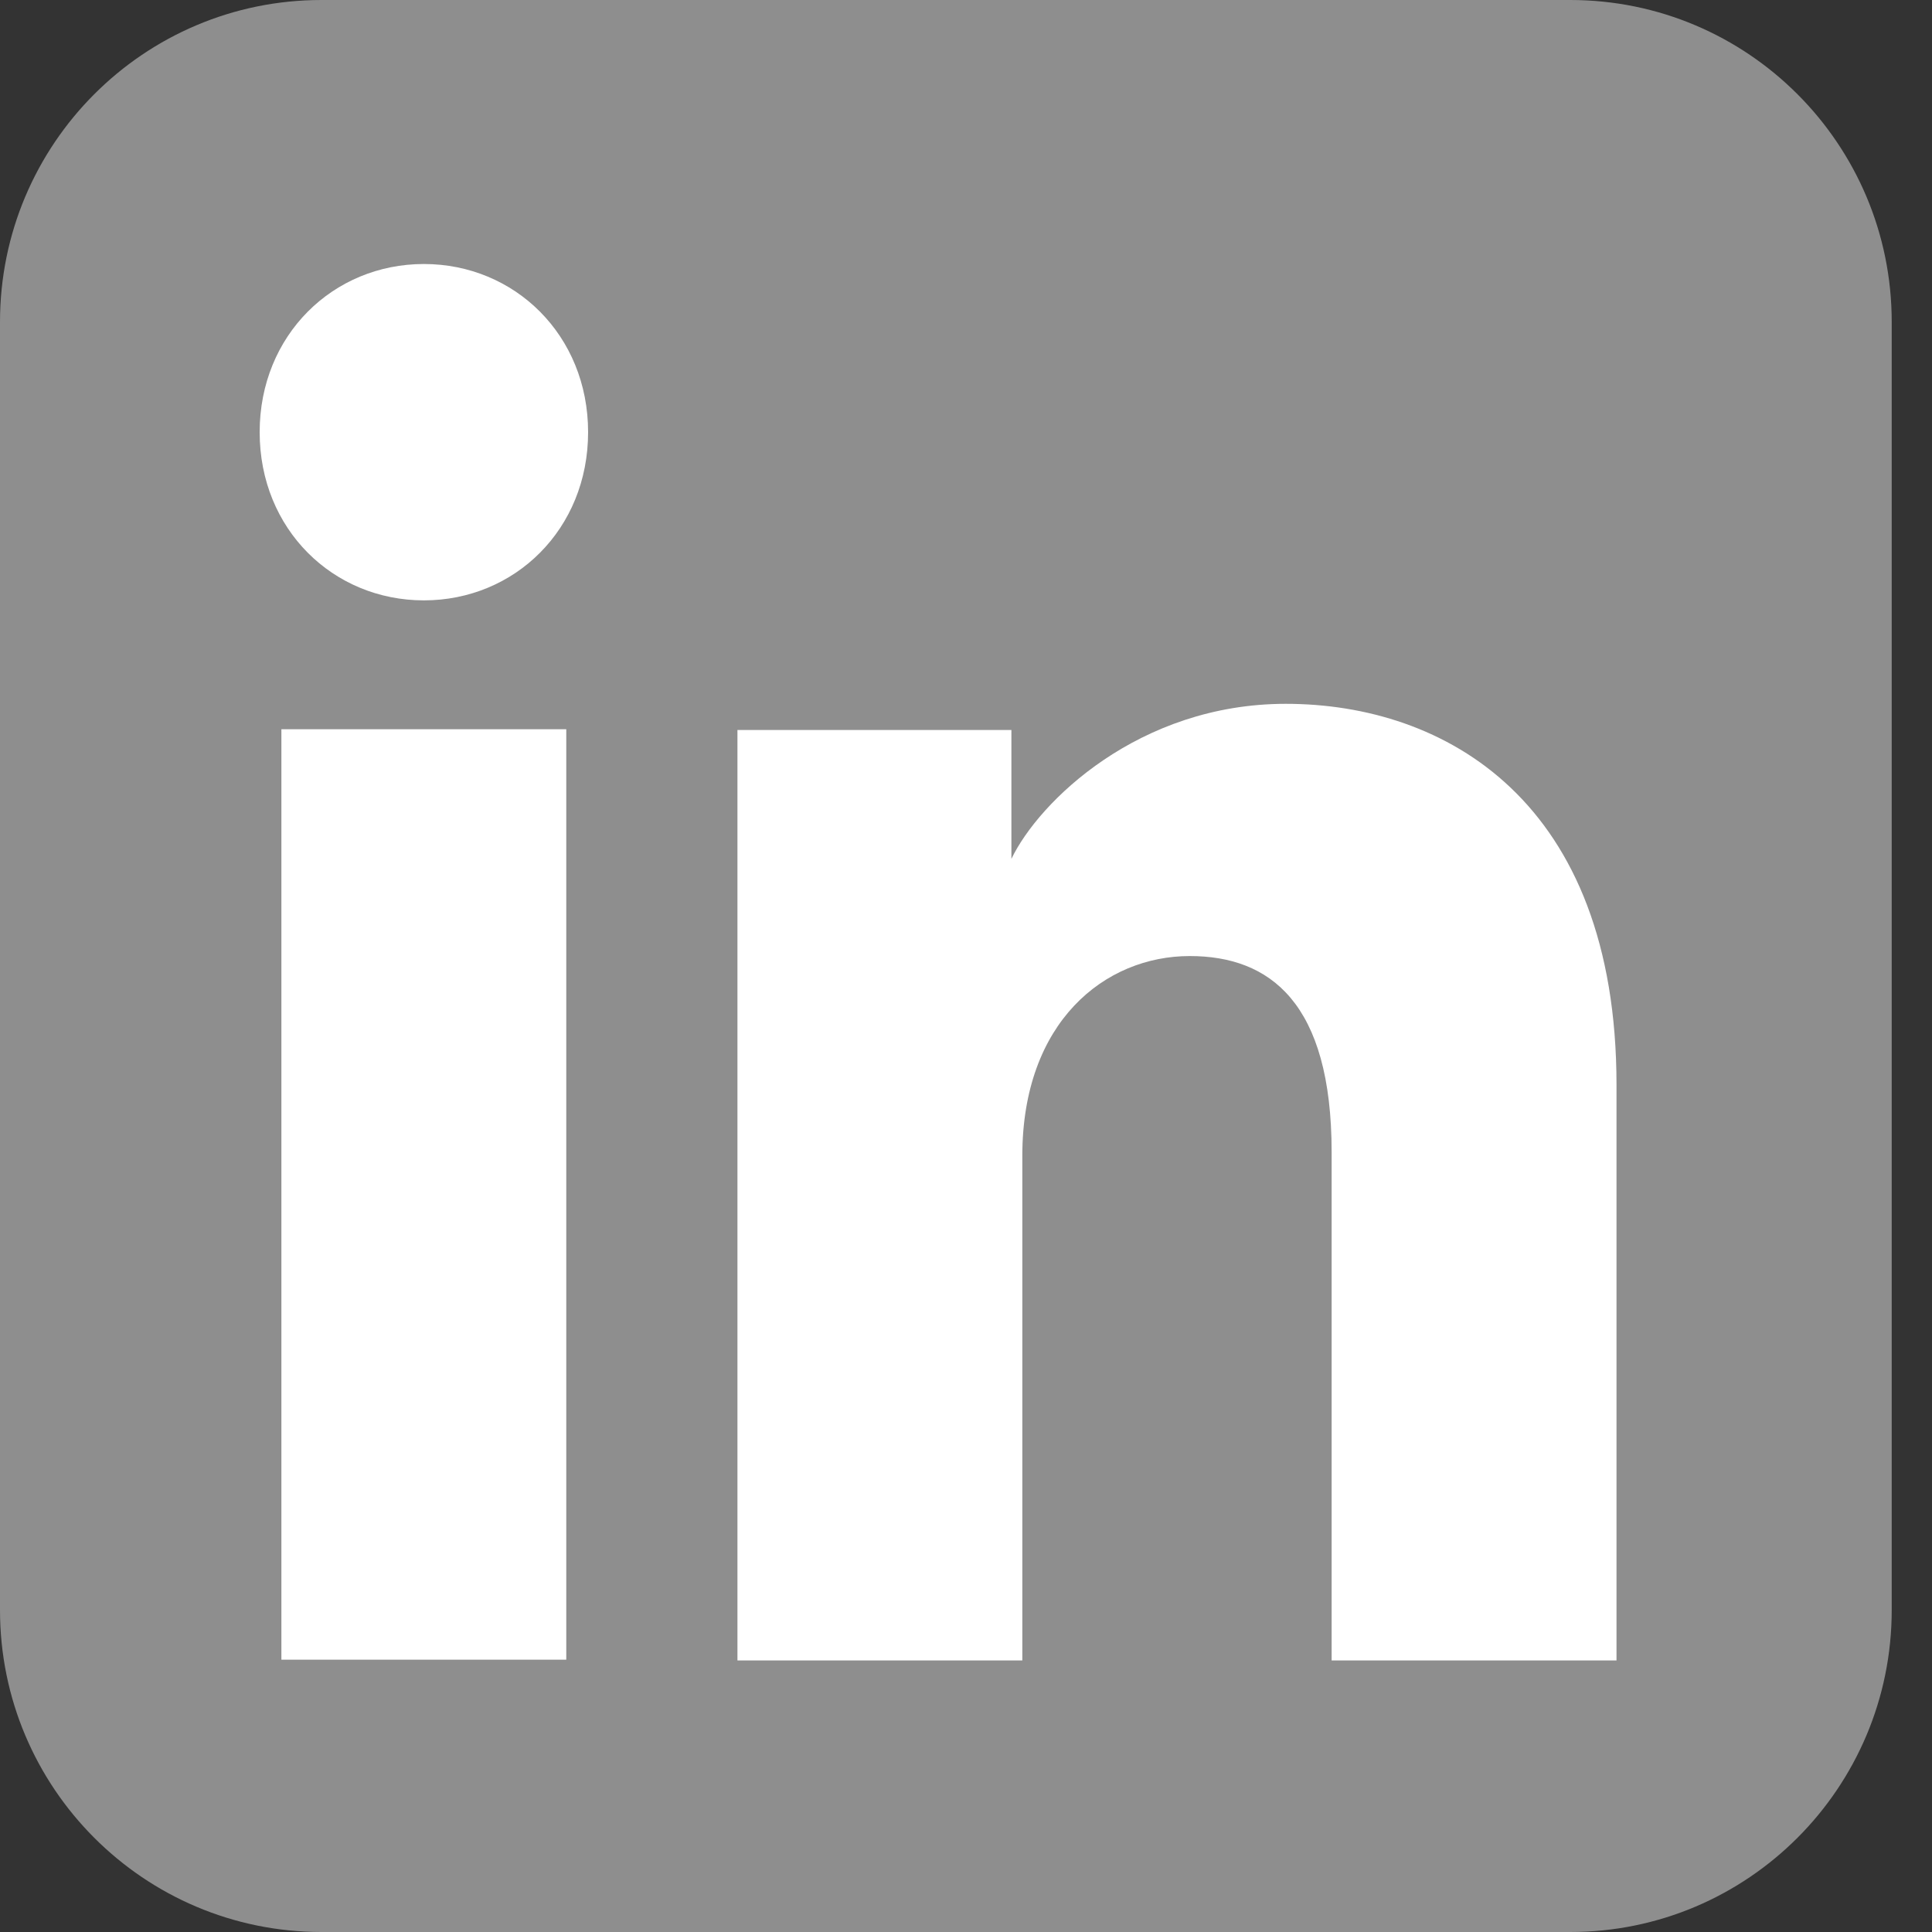
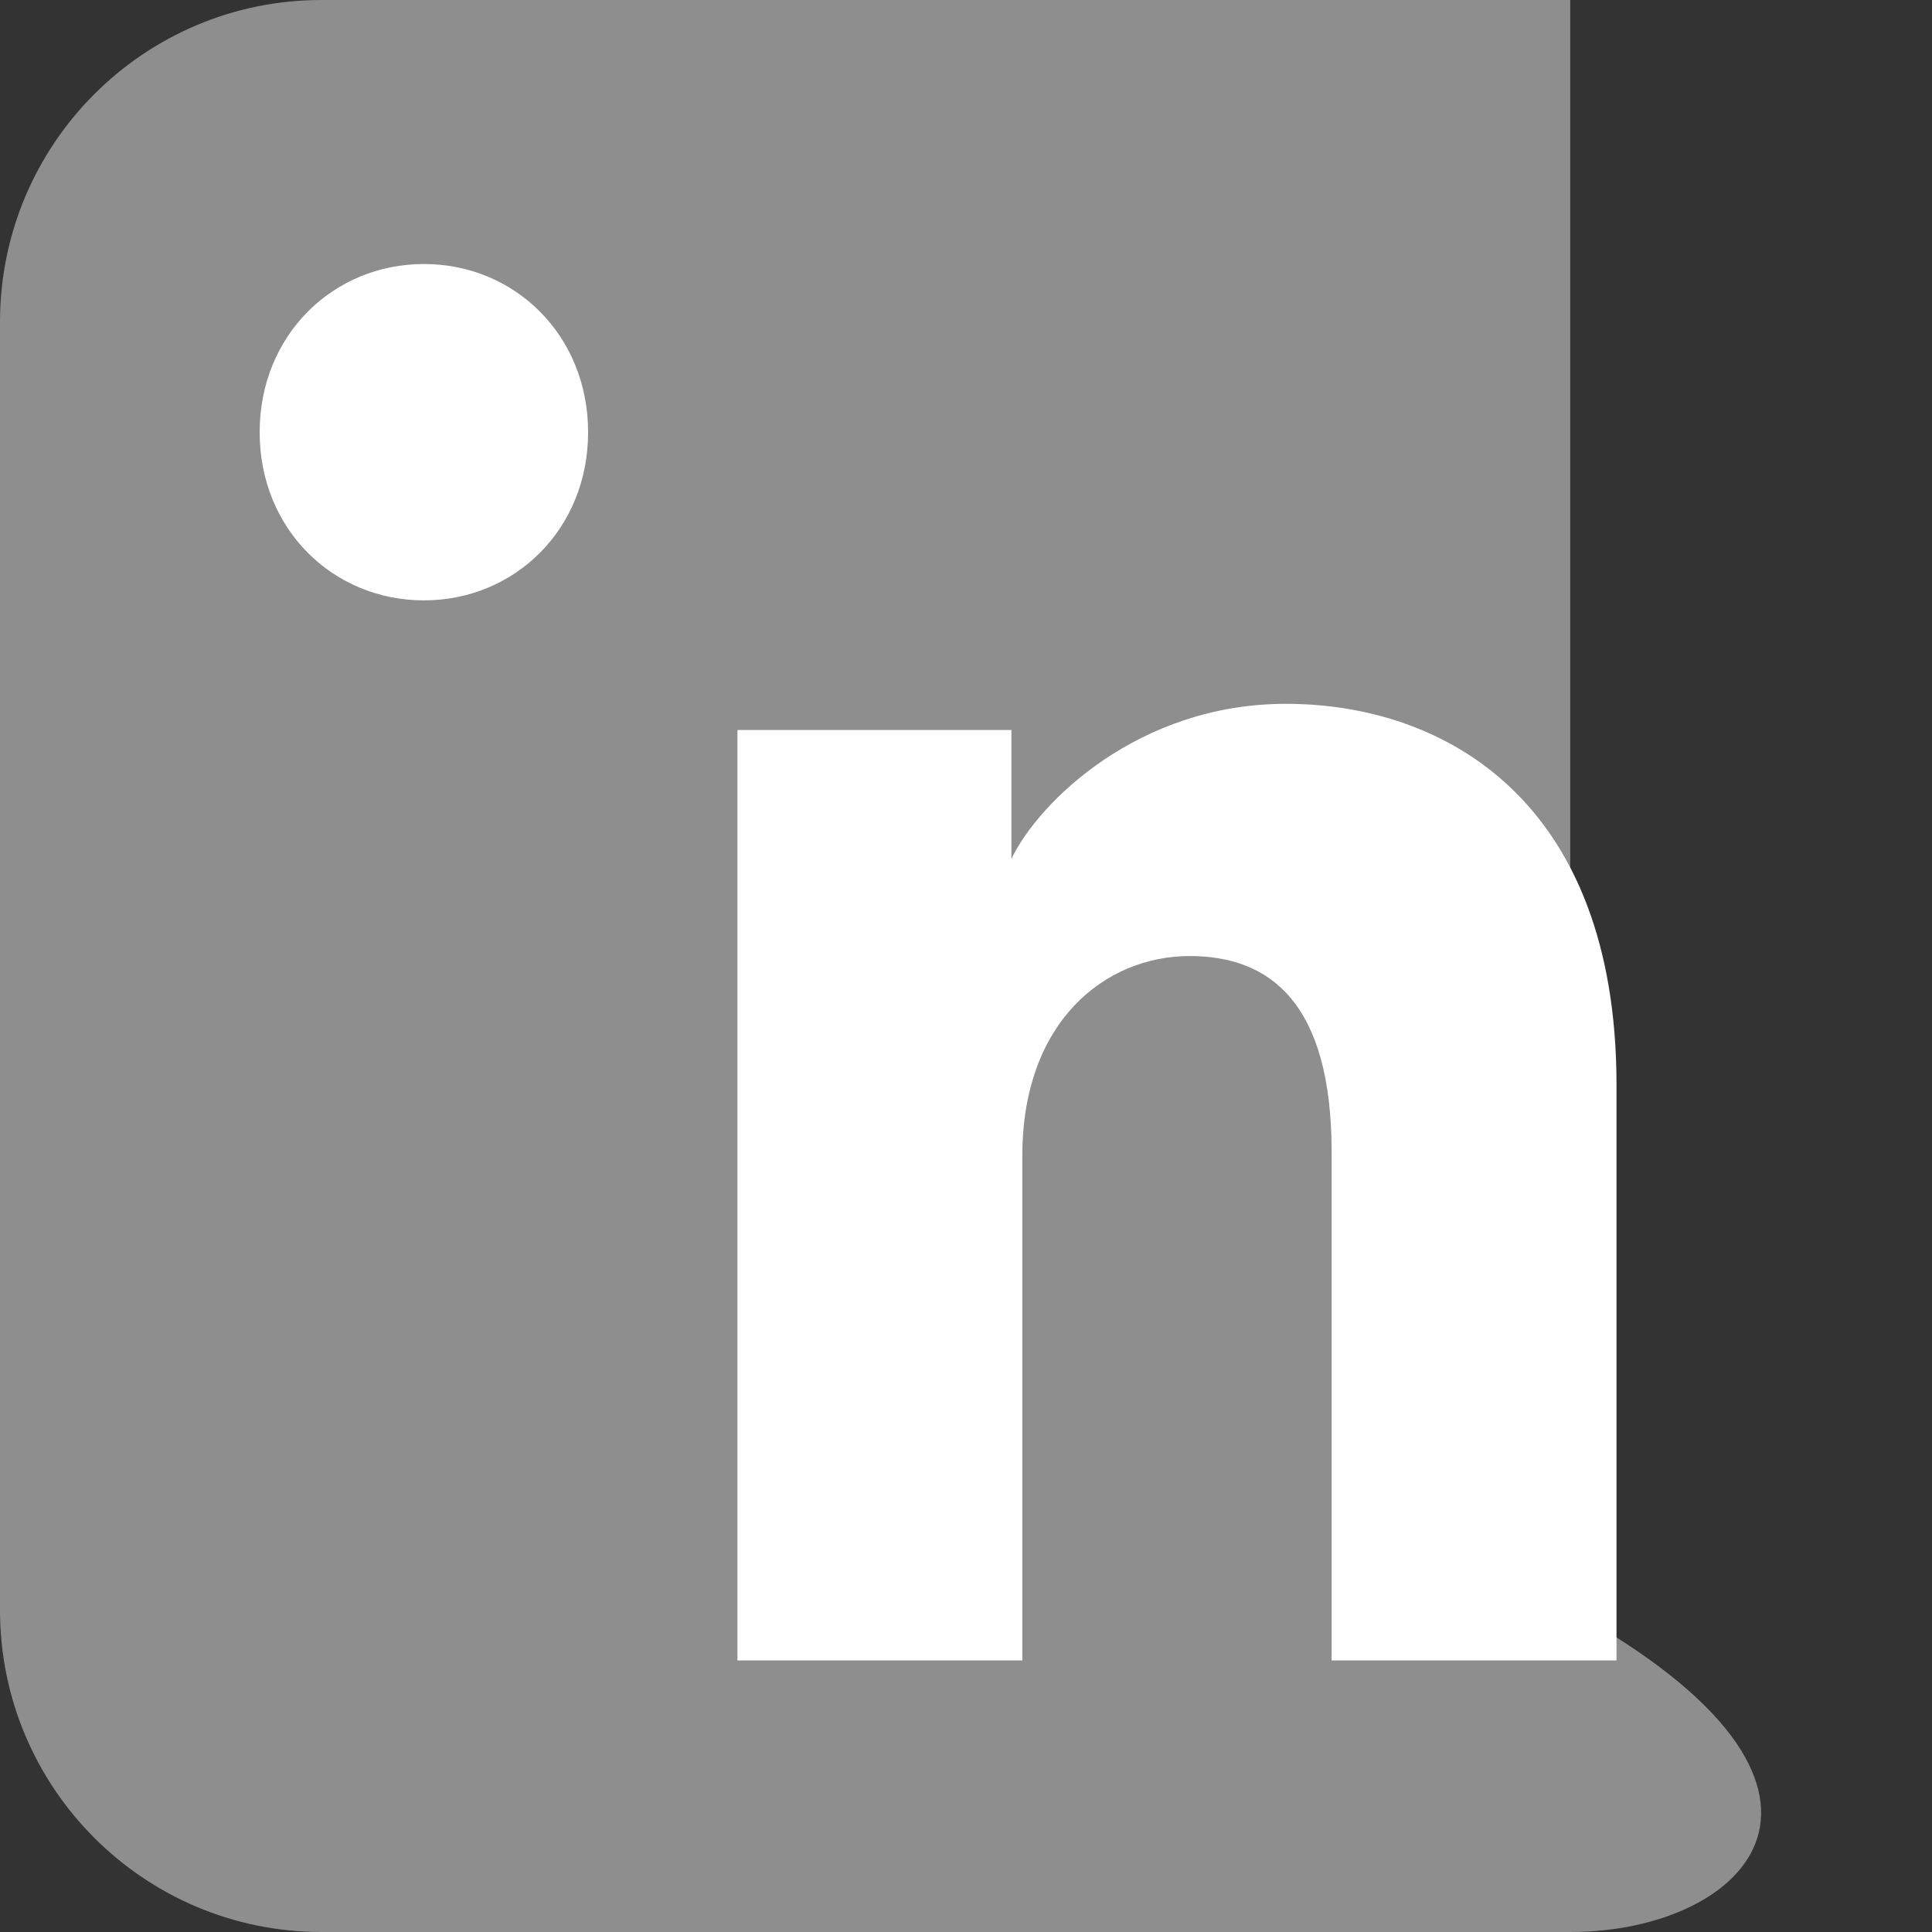
<svg xmlns="http://www.w3.org/2000/svg" width="20" height="20" viewBox="0 0 20 20" fill="none">
  <rect x="0" y="0" width="20" height="20" fill="#333333" stroke="none" />
-   <path d="M0 3.333C0 1.492 1.49 0 3.328 0H16.255C18.093 0 19.583 1.492 19.583 3.333V16.667C19.583 18.508 18.093 20 16.255 20H3.328C1.49 20 0 18.508 0 16.667V3.333Z" fill="#8E8E8E" />
+   <path d="M0 3.333C0 1.492 1.49 0 3.328 0H16.255V16.667C19.583 18.508 18.093 20 16.255 20H3.328C1.49 20 0 18.508 0 16.667V3.333Z" fill="#8E8E8E" />
  <path d="M13.785 17.189H16.734V11.231C16.734 8.289 14.956 7.286 13.31 7.286C11.789 7.286 10.755 8.298 10.47 8.891V7.557H7.634V17.189H10.583V11.966C10.583 10.574 11.441 9.897 12.316 9.897C13.143 9.897 13.785 10.376 13.785 11.928V17.189Z" fill="white" />
  <path d="M2.688 4.474C2.688 5.48 3.449 6.215 4.388 6.215C5.327 6.215 6.088 5.48 6.088 4.474C6.088 3.469 5.327 2.733 4.388 2.733C3.449 2.733 2.688 3.469 2.688 4.474Z" fill="white" />
-   <path d="M2.913 17.181H5.862V7.549H2.913V17.181Z" fill="white" />
</svg>